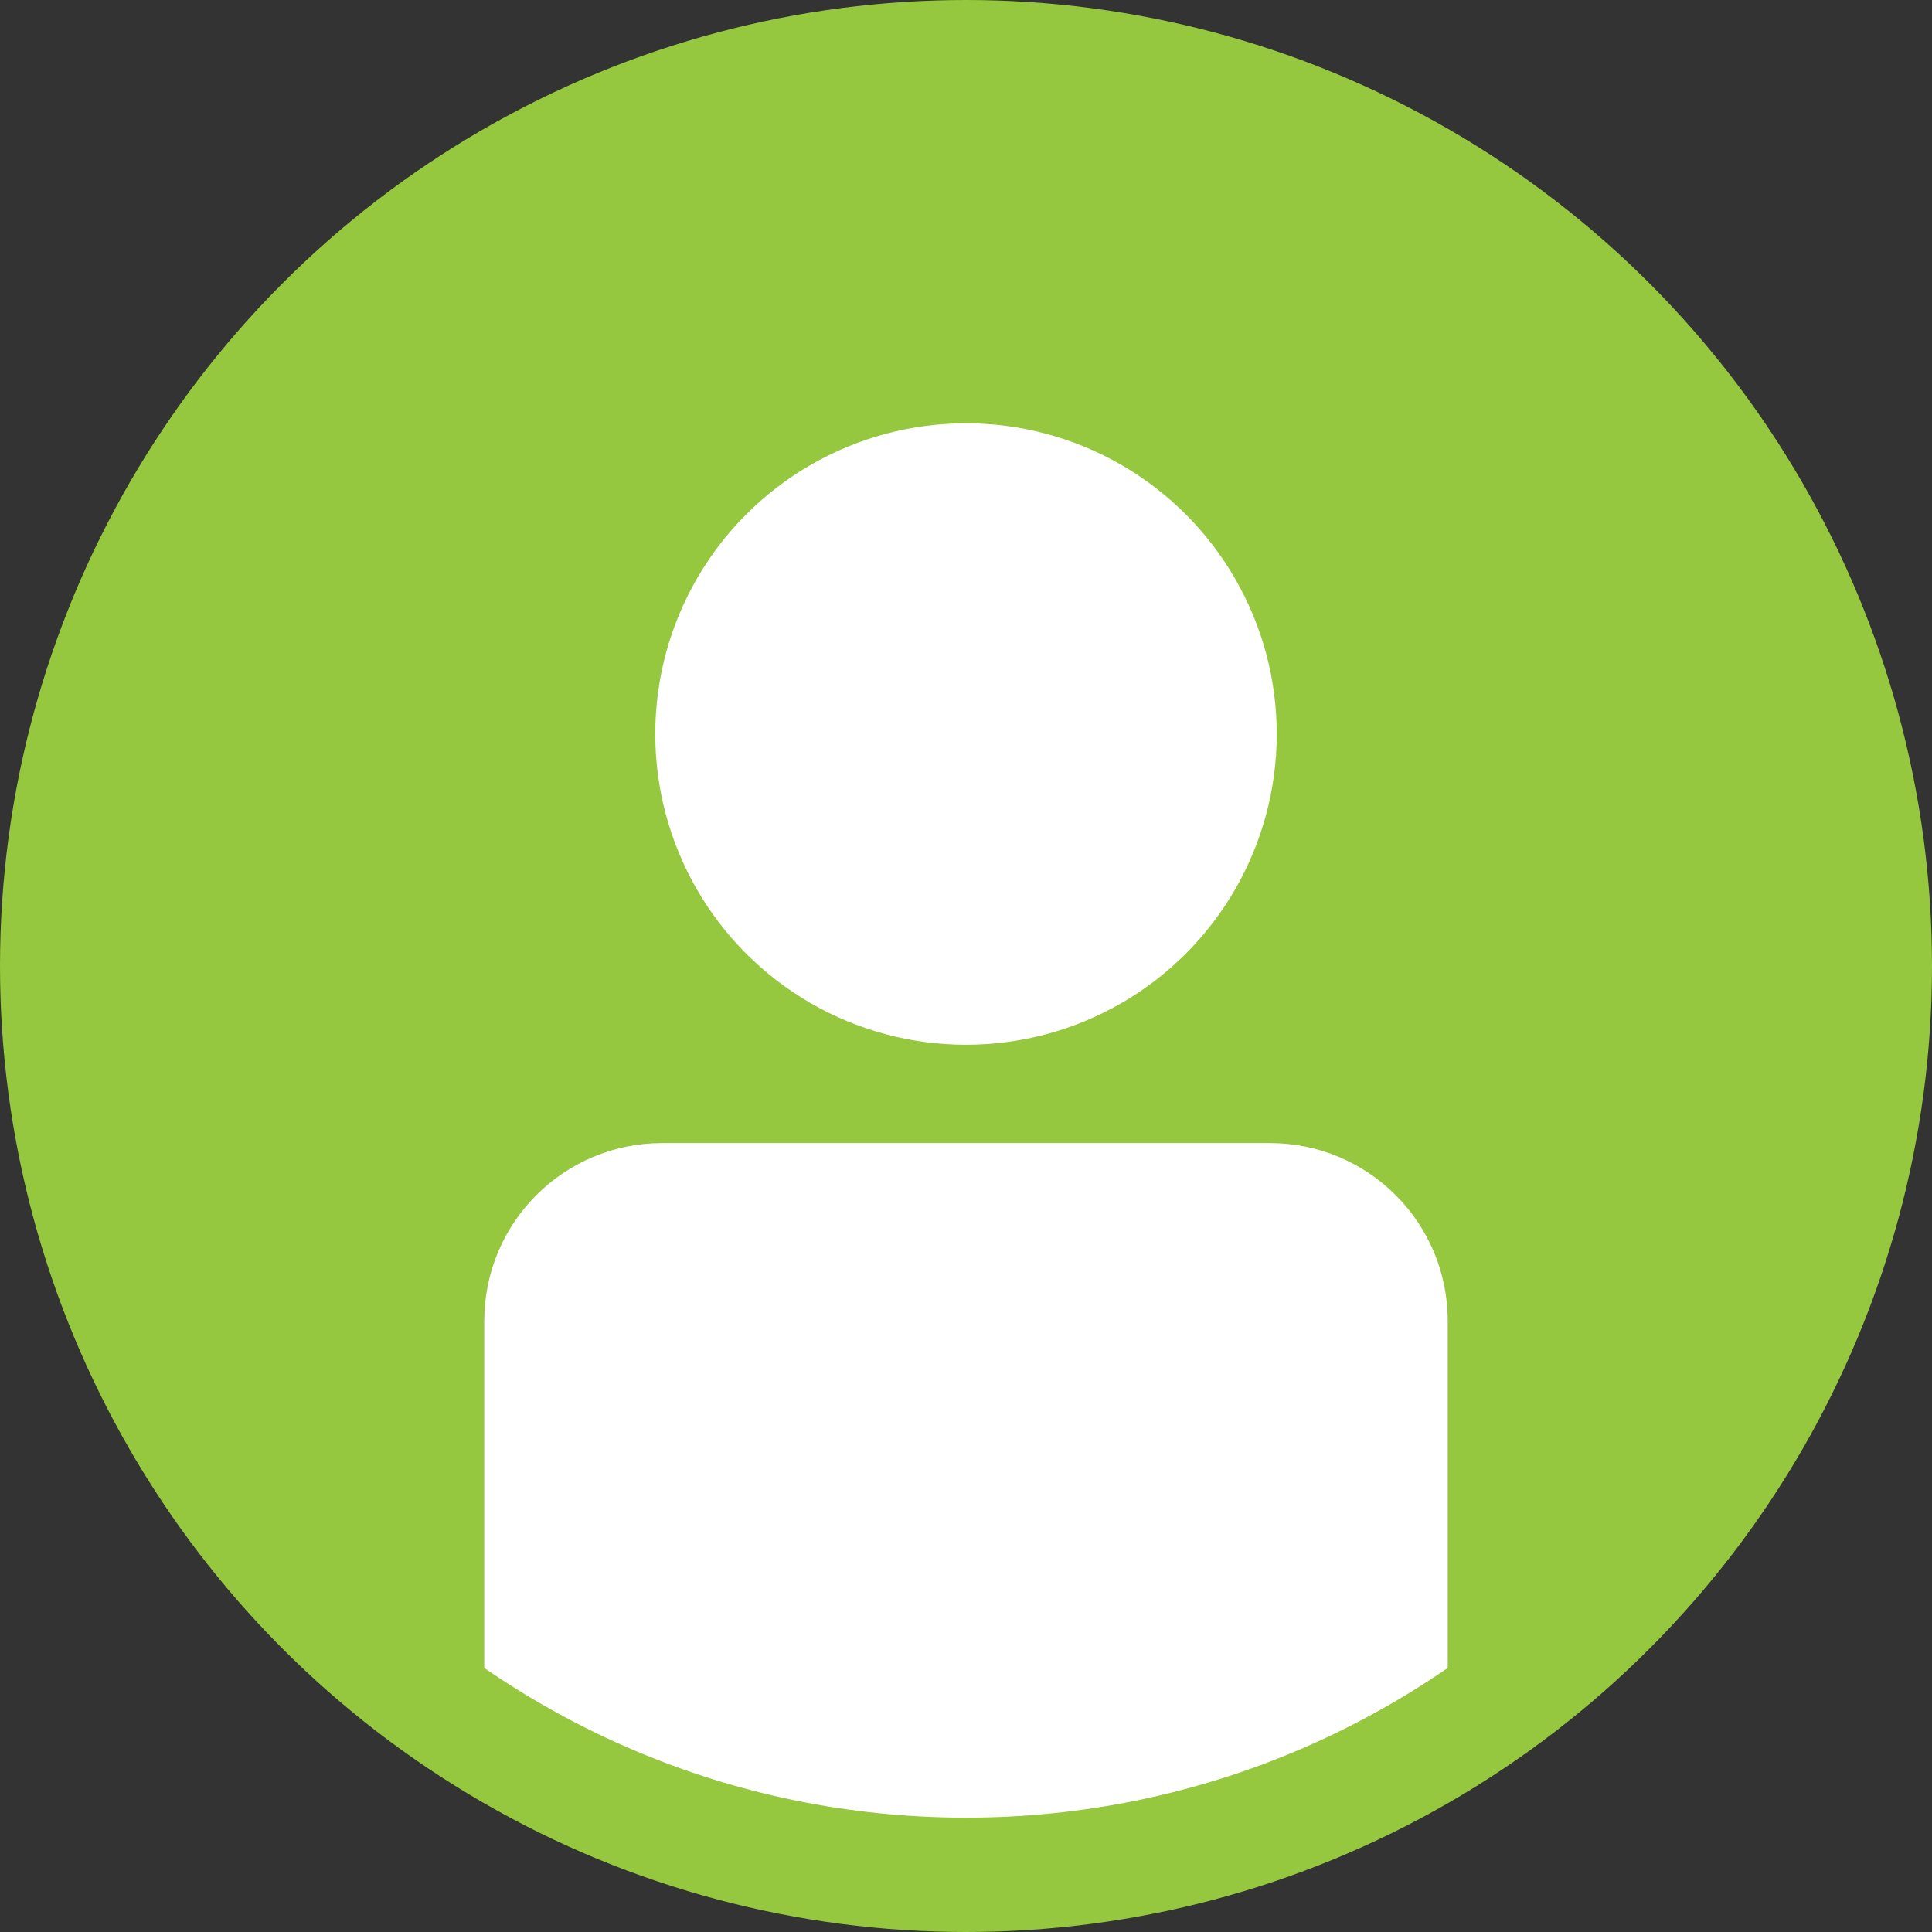
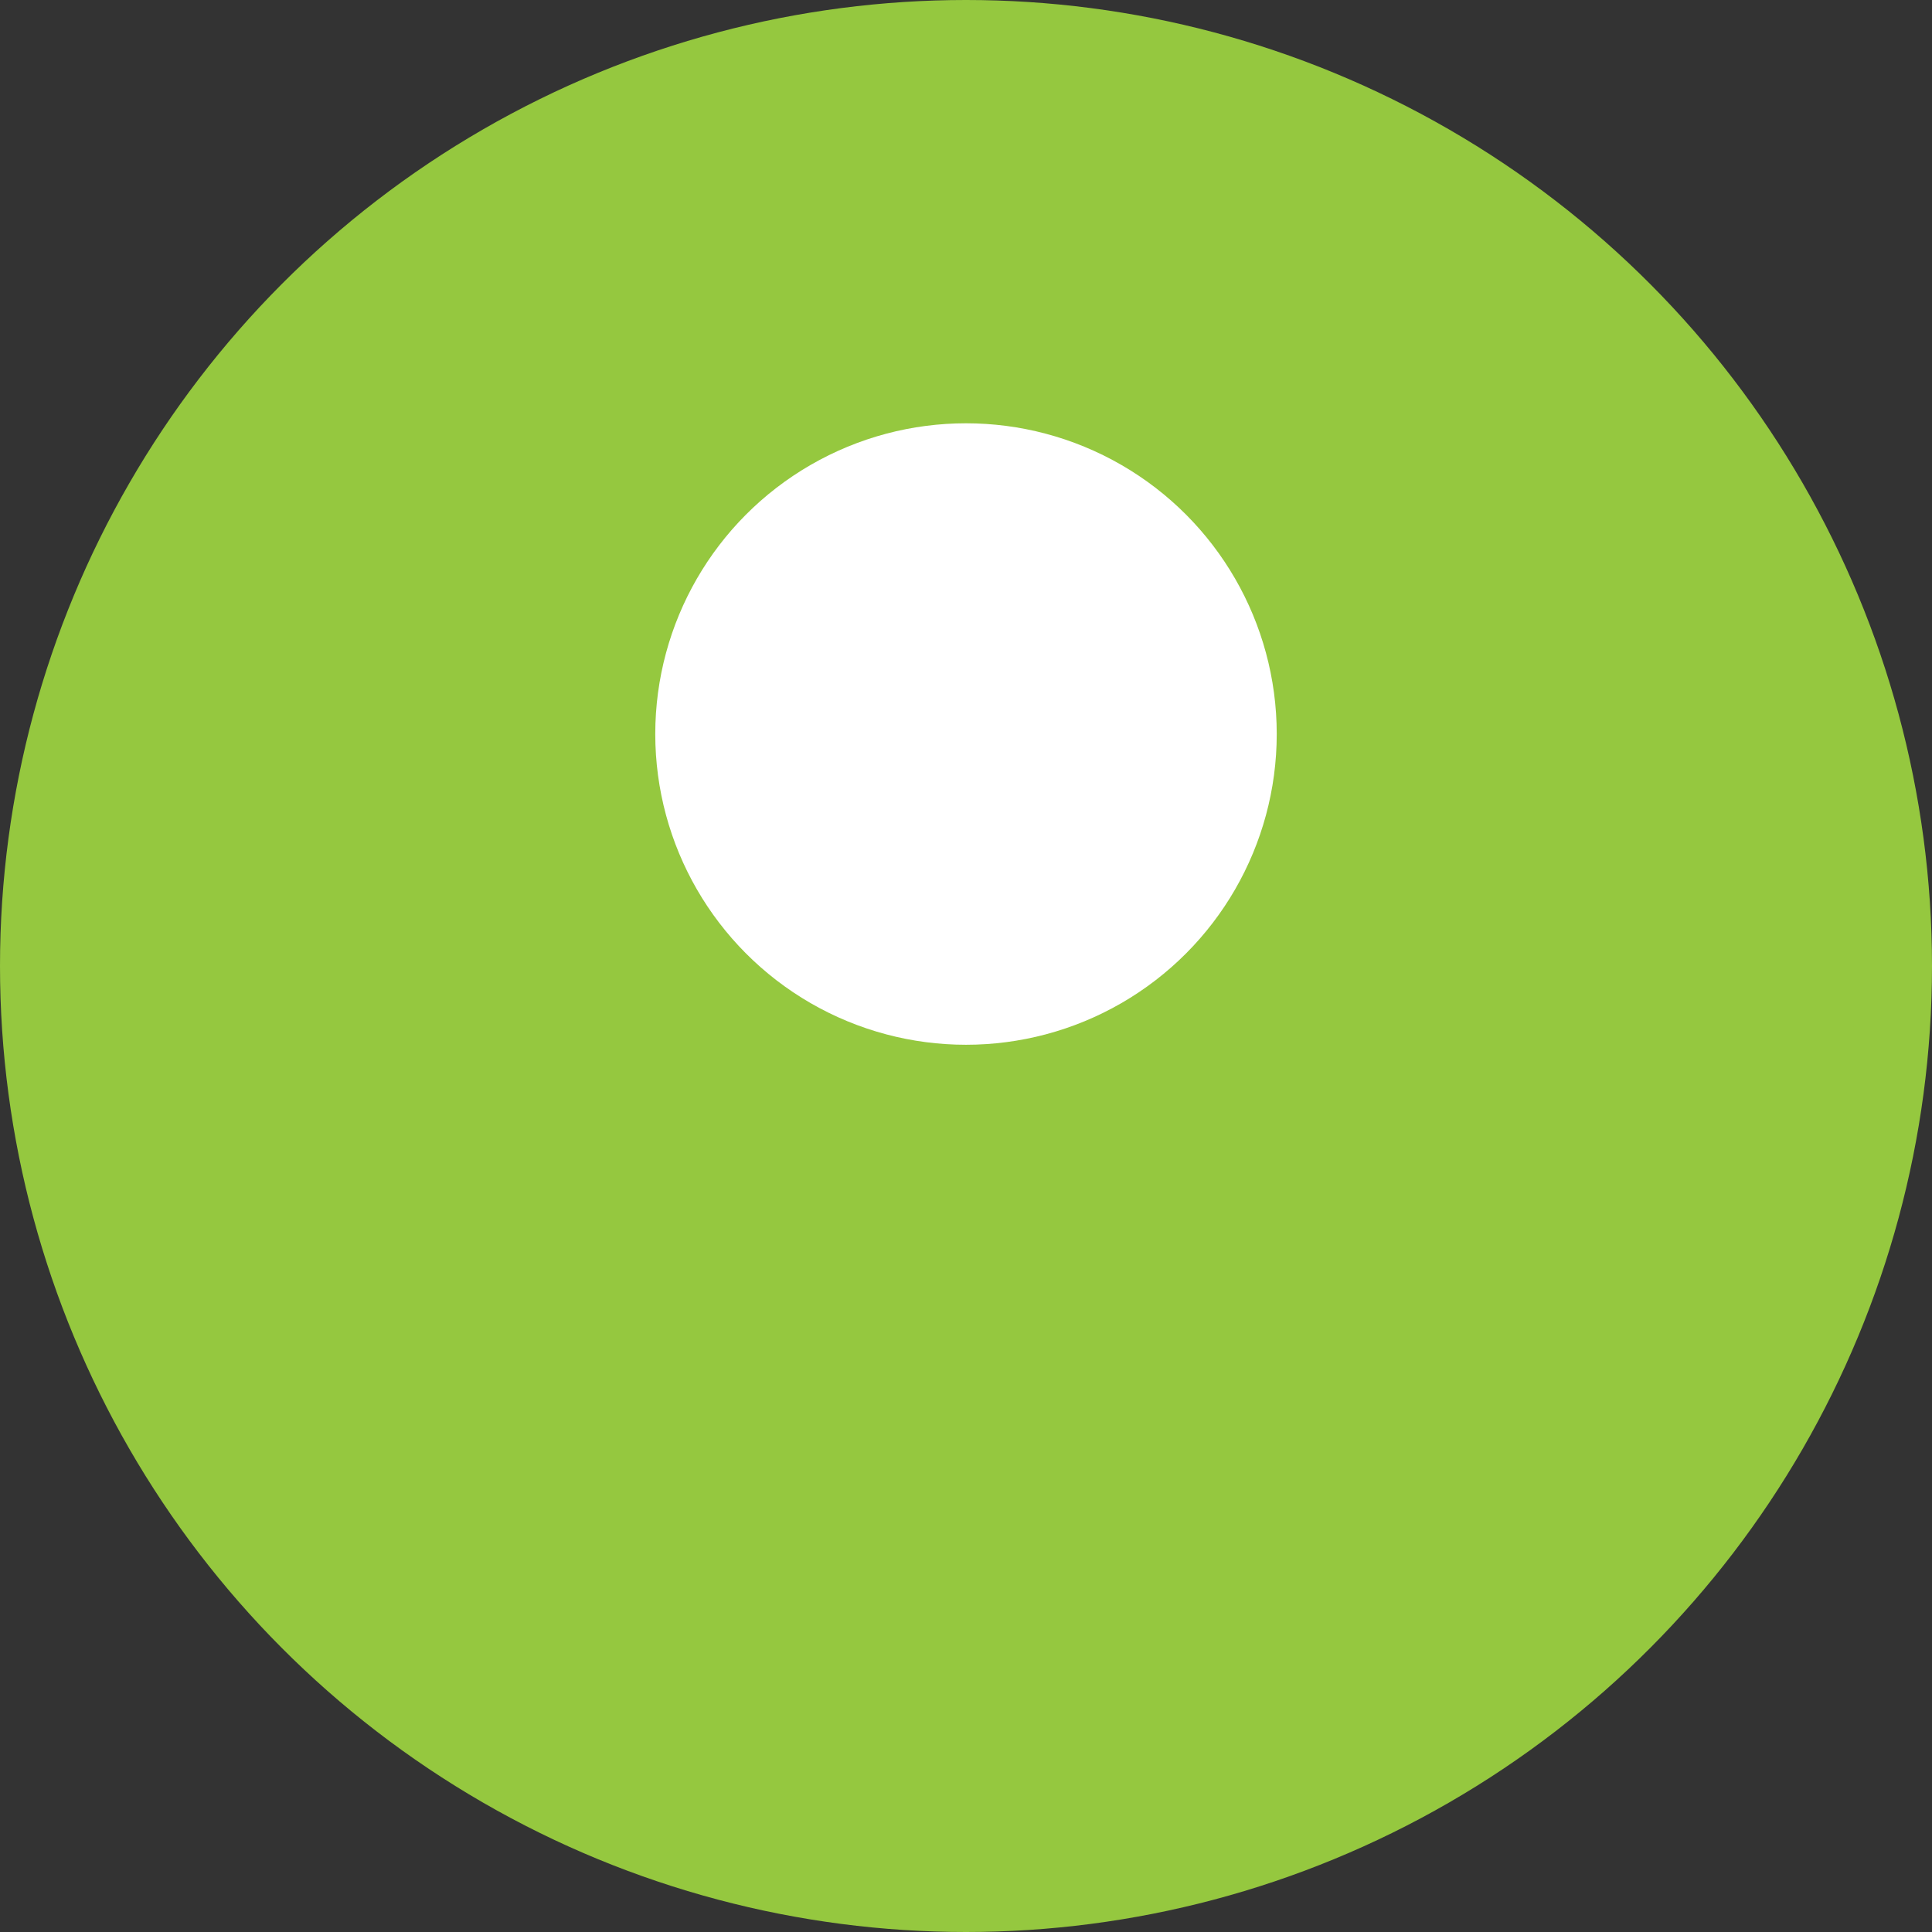
<svg xmlns="http://www.w3.org/2000/svg" enable-background="new 0 0 76.04 76.04" height="76.04" viewBox="0 0 76.04 76.04" width="76.04">
  <rect x="0" y="0" width="76.04" height="76.04" fill="#333333" stroke="none" />
  <circle cx="38.02" cy="38.02" fill="#95c83f" r="36.52" stroke="#95c83f" stroke-miterlimit="10" stroke-width="3" />
  <circle cx="38.02" cy="28.89" fill="#fff" r="12.23" />
-   <path d="m56.98 68.11s-21 11.56-37.92 0v-16.12c0-3.87 3.13-7 7-7h23.92c3.87 0 7 3.13 7 7z" fill="#fff" />
-   <path d="m38.02 4.5c18.48 0 33.52 15.04 33.52 33.52s-15.04 33.52-33.52 33.52-33.52-15.04-33.52-33.52 15.04-33.52 33.52-33.52m0-3c-20.17 0-36.52 16.35-36.52 36.52s16.35 36.52 36.52 36.52 36.52-16.35 36.52-36.52-16.35-36.52-36.52-36.52z" fill="#95c83f" />
</svg>